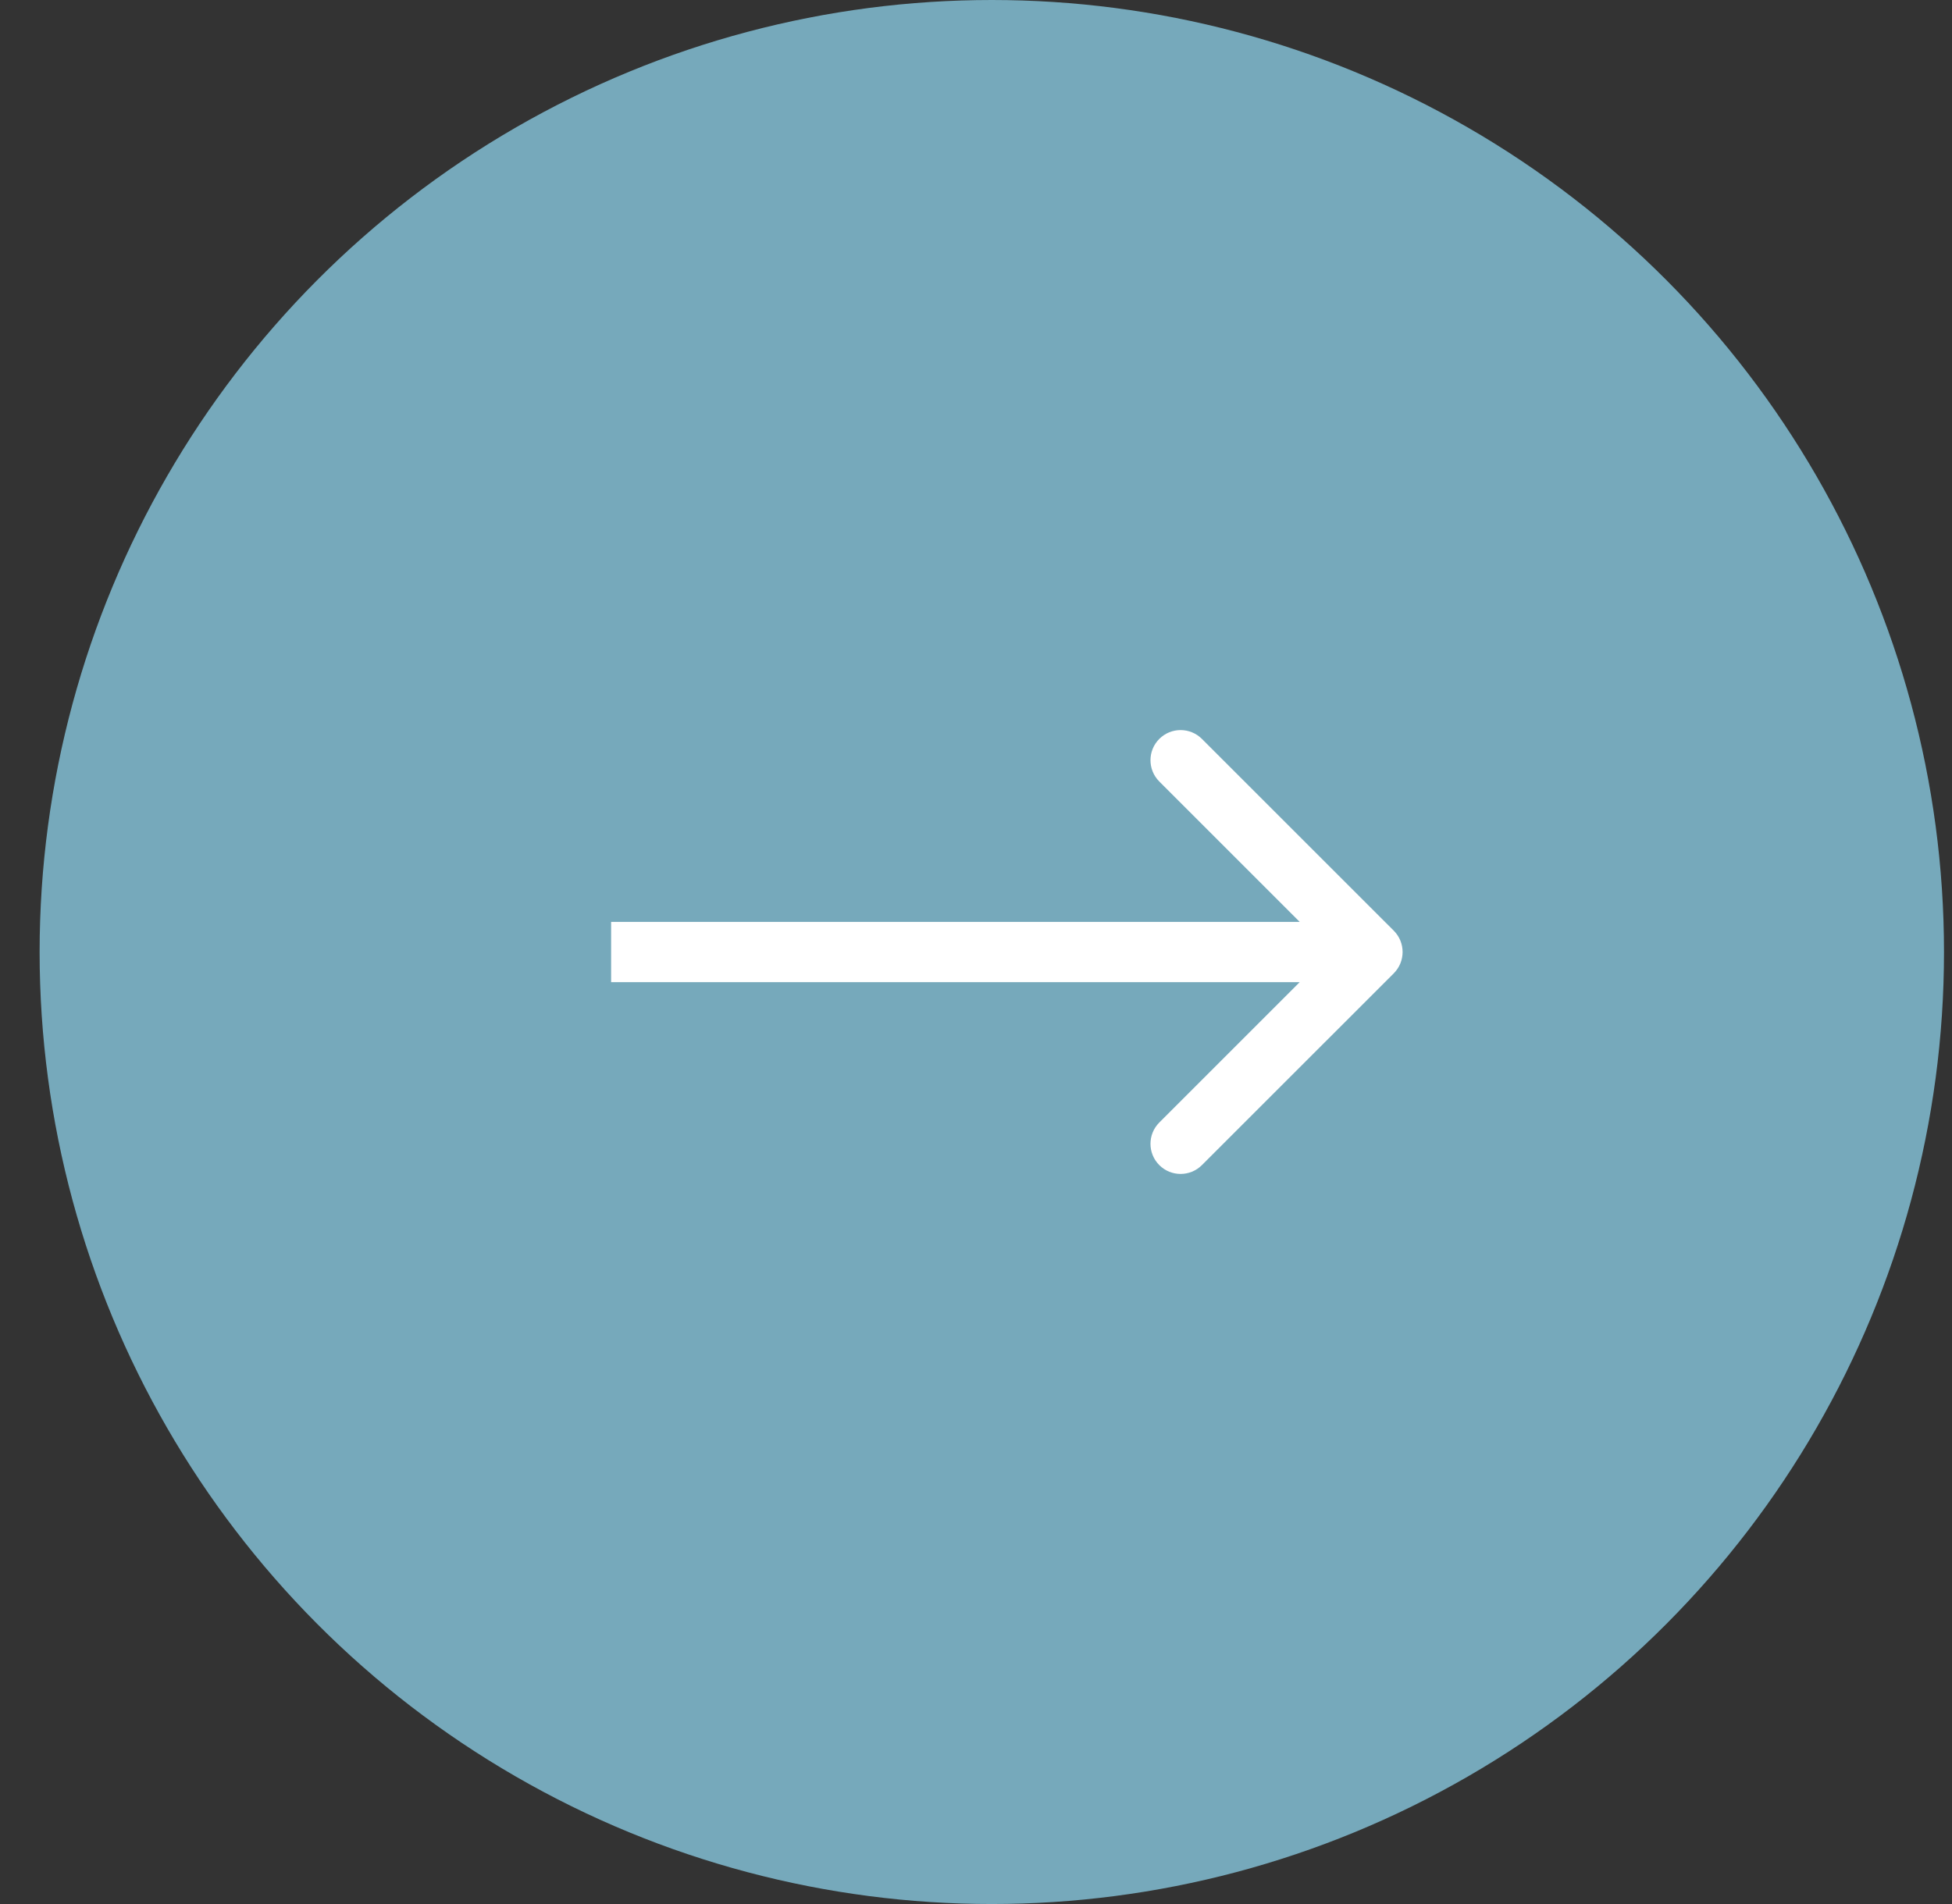
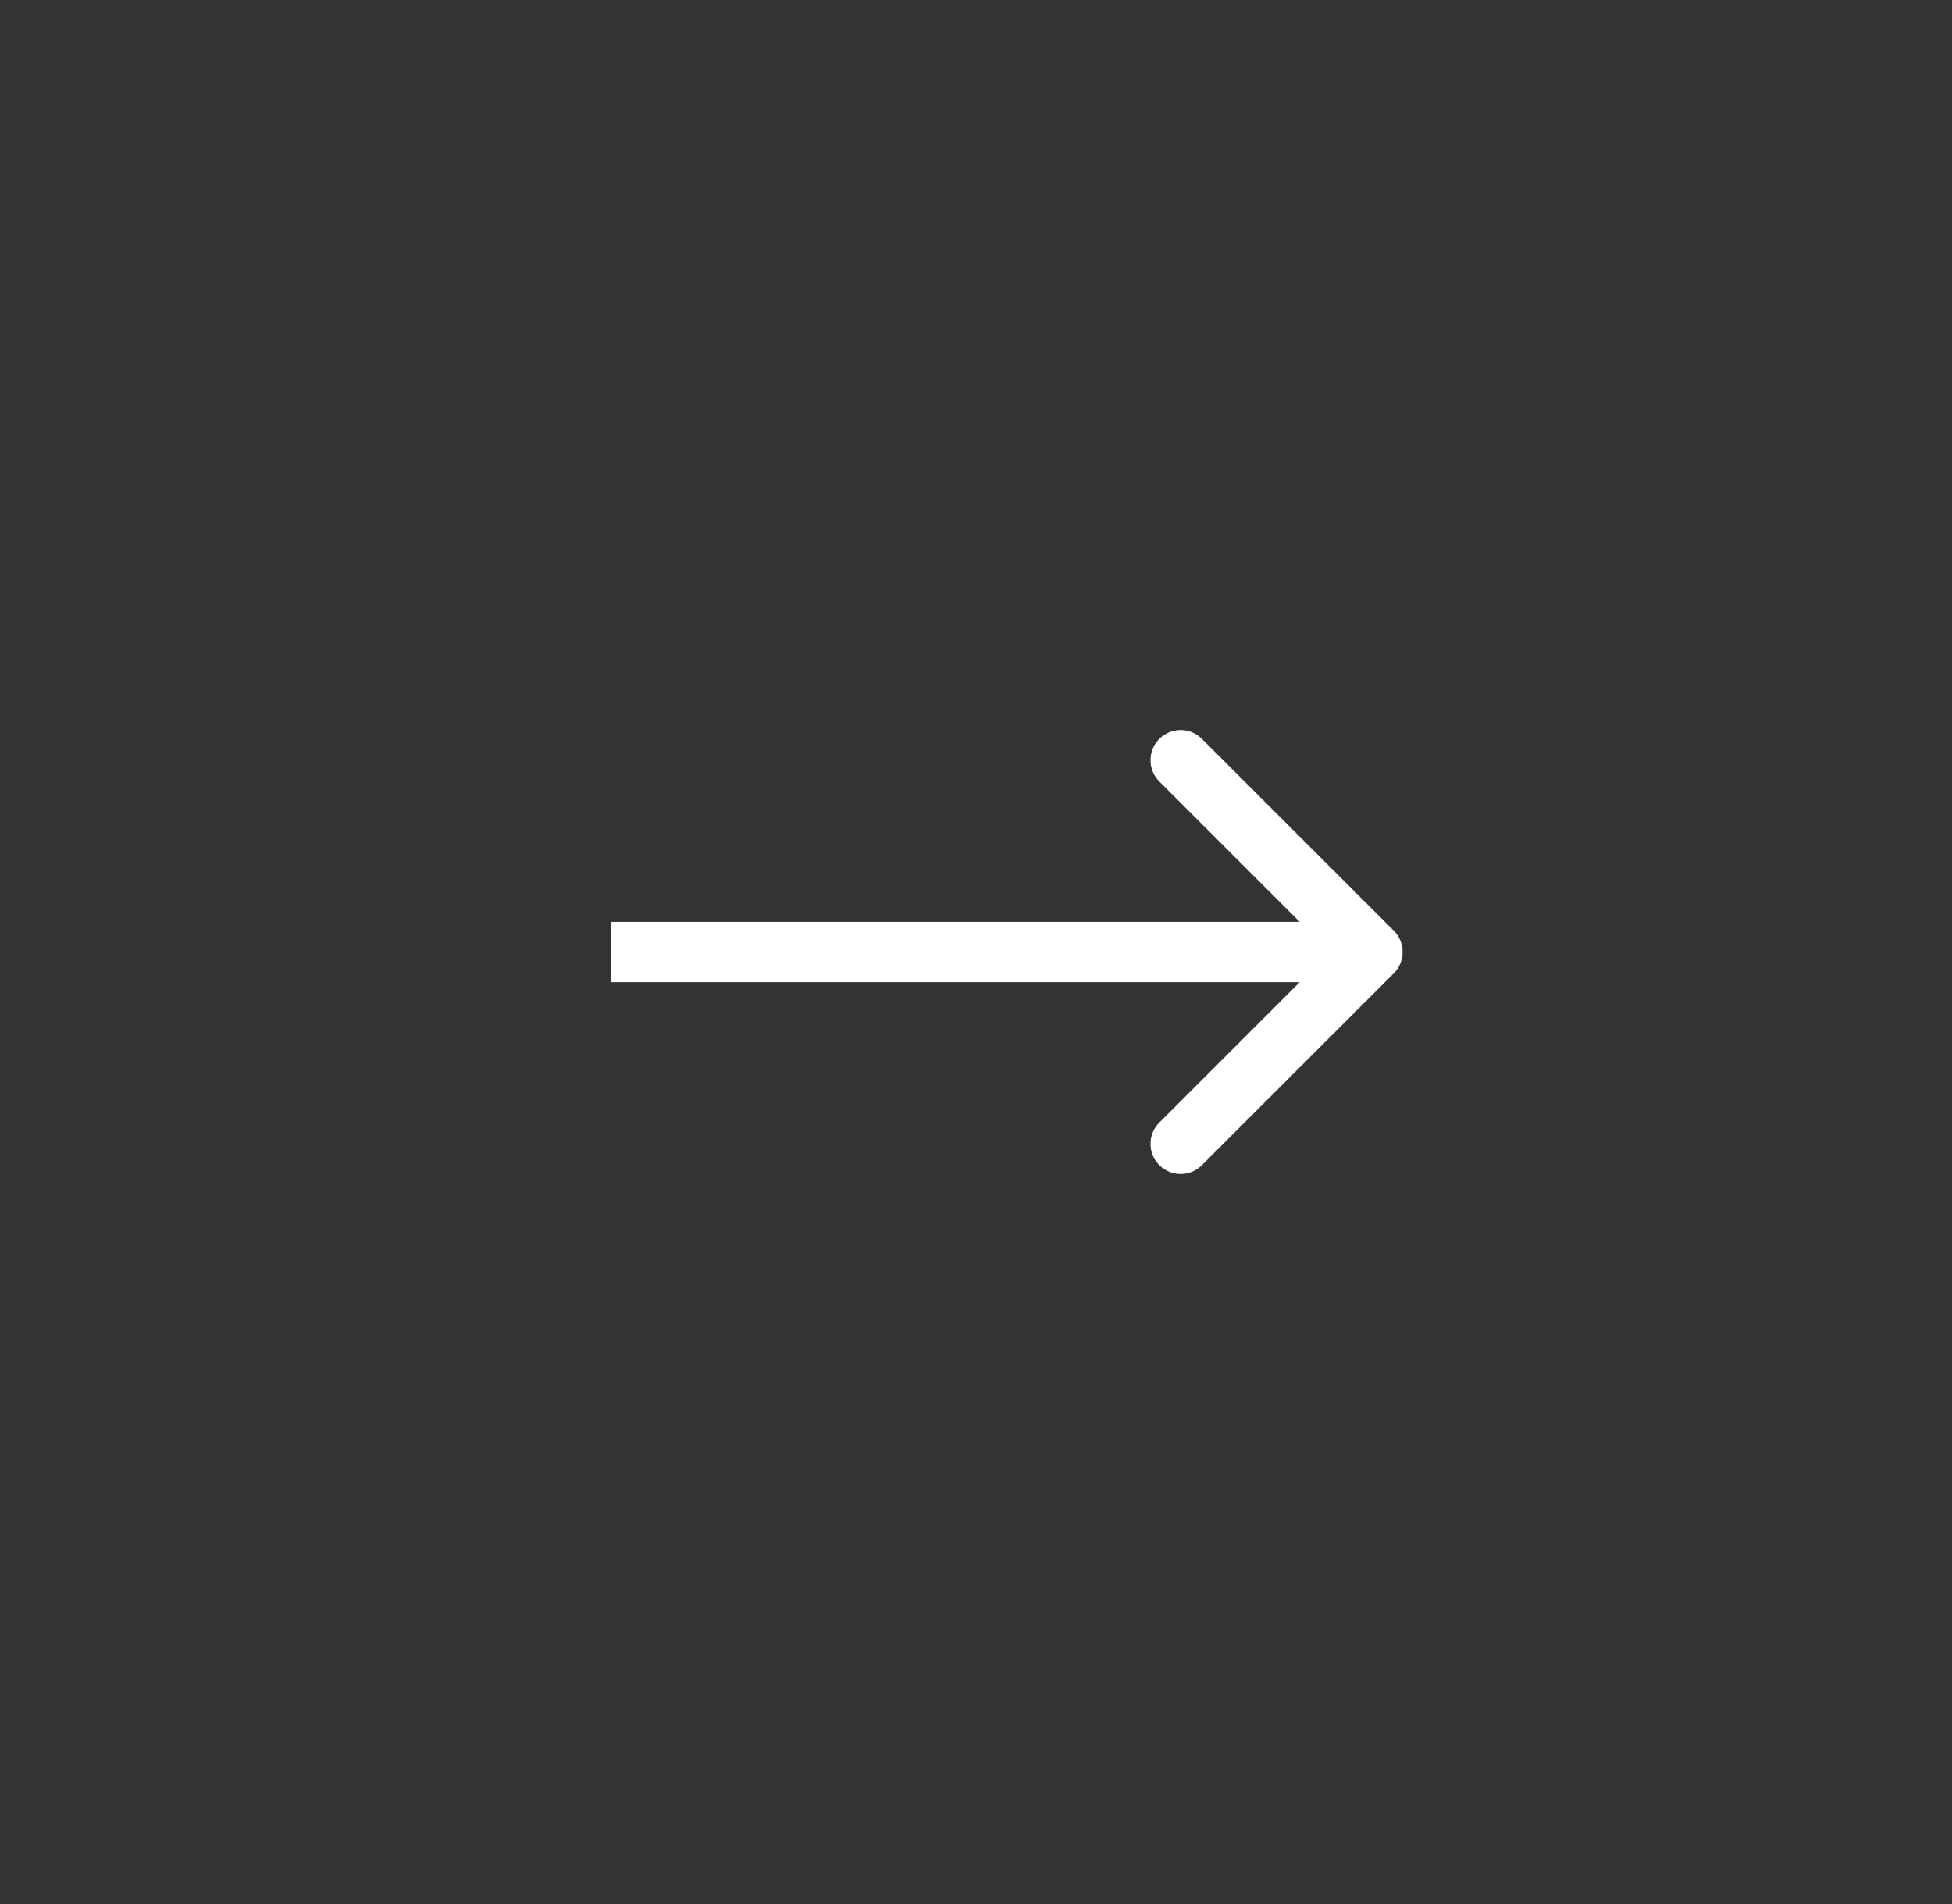
<svg xmlns="http://www.w3.org/2000/svg" width="41" height="40" viewBox="0 0 41 40" fill="none">
  <rect x="0" y="0" width="41" height="40" fill="#333333" stroke="none" />
-   <ellipse cx="20.832" cy="20" rx="20" ry="20" fill="#76A9BB" />
  <path d="M29.275 20.448C29.522 20.2 29.522 19.8 29.275 19.552L25.245 15.523C24.998 15.276 24.597 15.276 24.35 15.523C24.103 15.77 24.103 16.171 24.35 16.418L27.932 20L24.35 23.582C24.103 23.829 24.103 24.23 24.35 24.477C24.597 24.724 24.998 24.724 25.245 24.477L29.275 20.448ZM12.836 20.633L28.827 20.633L28.827 19.367L12.836 19.367L12.836 20.633Z" fill="white" />
</svg>